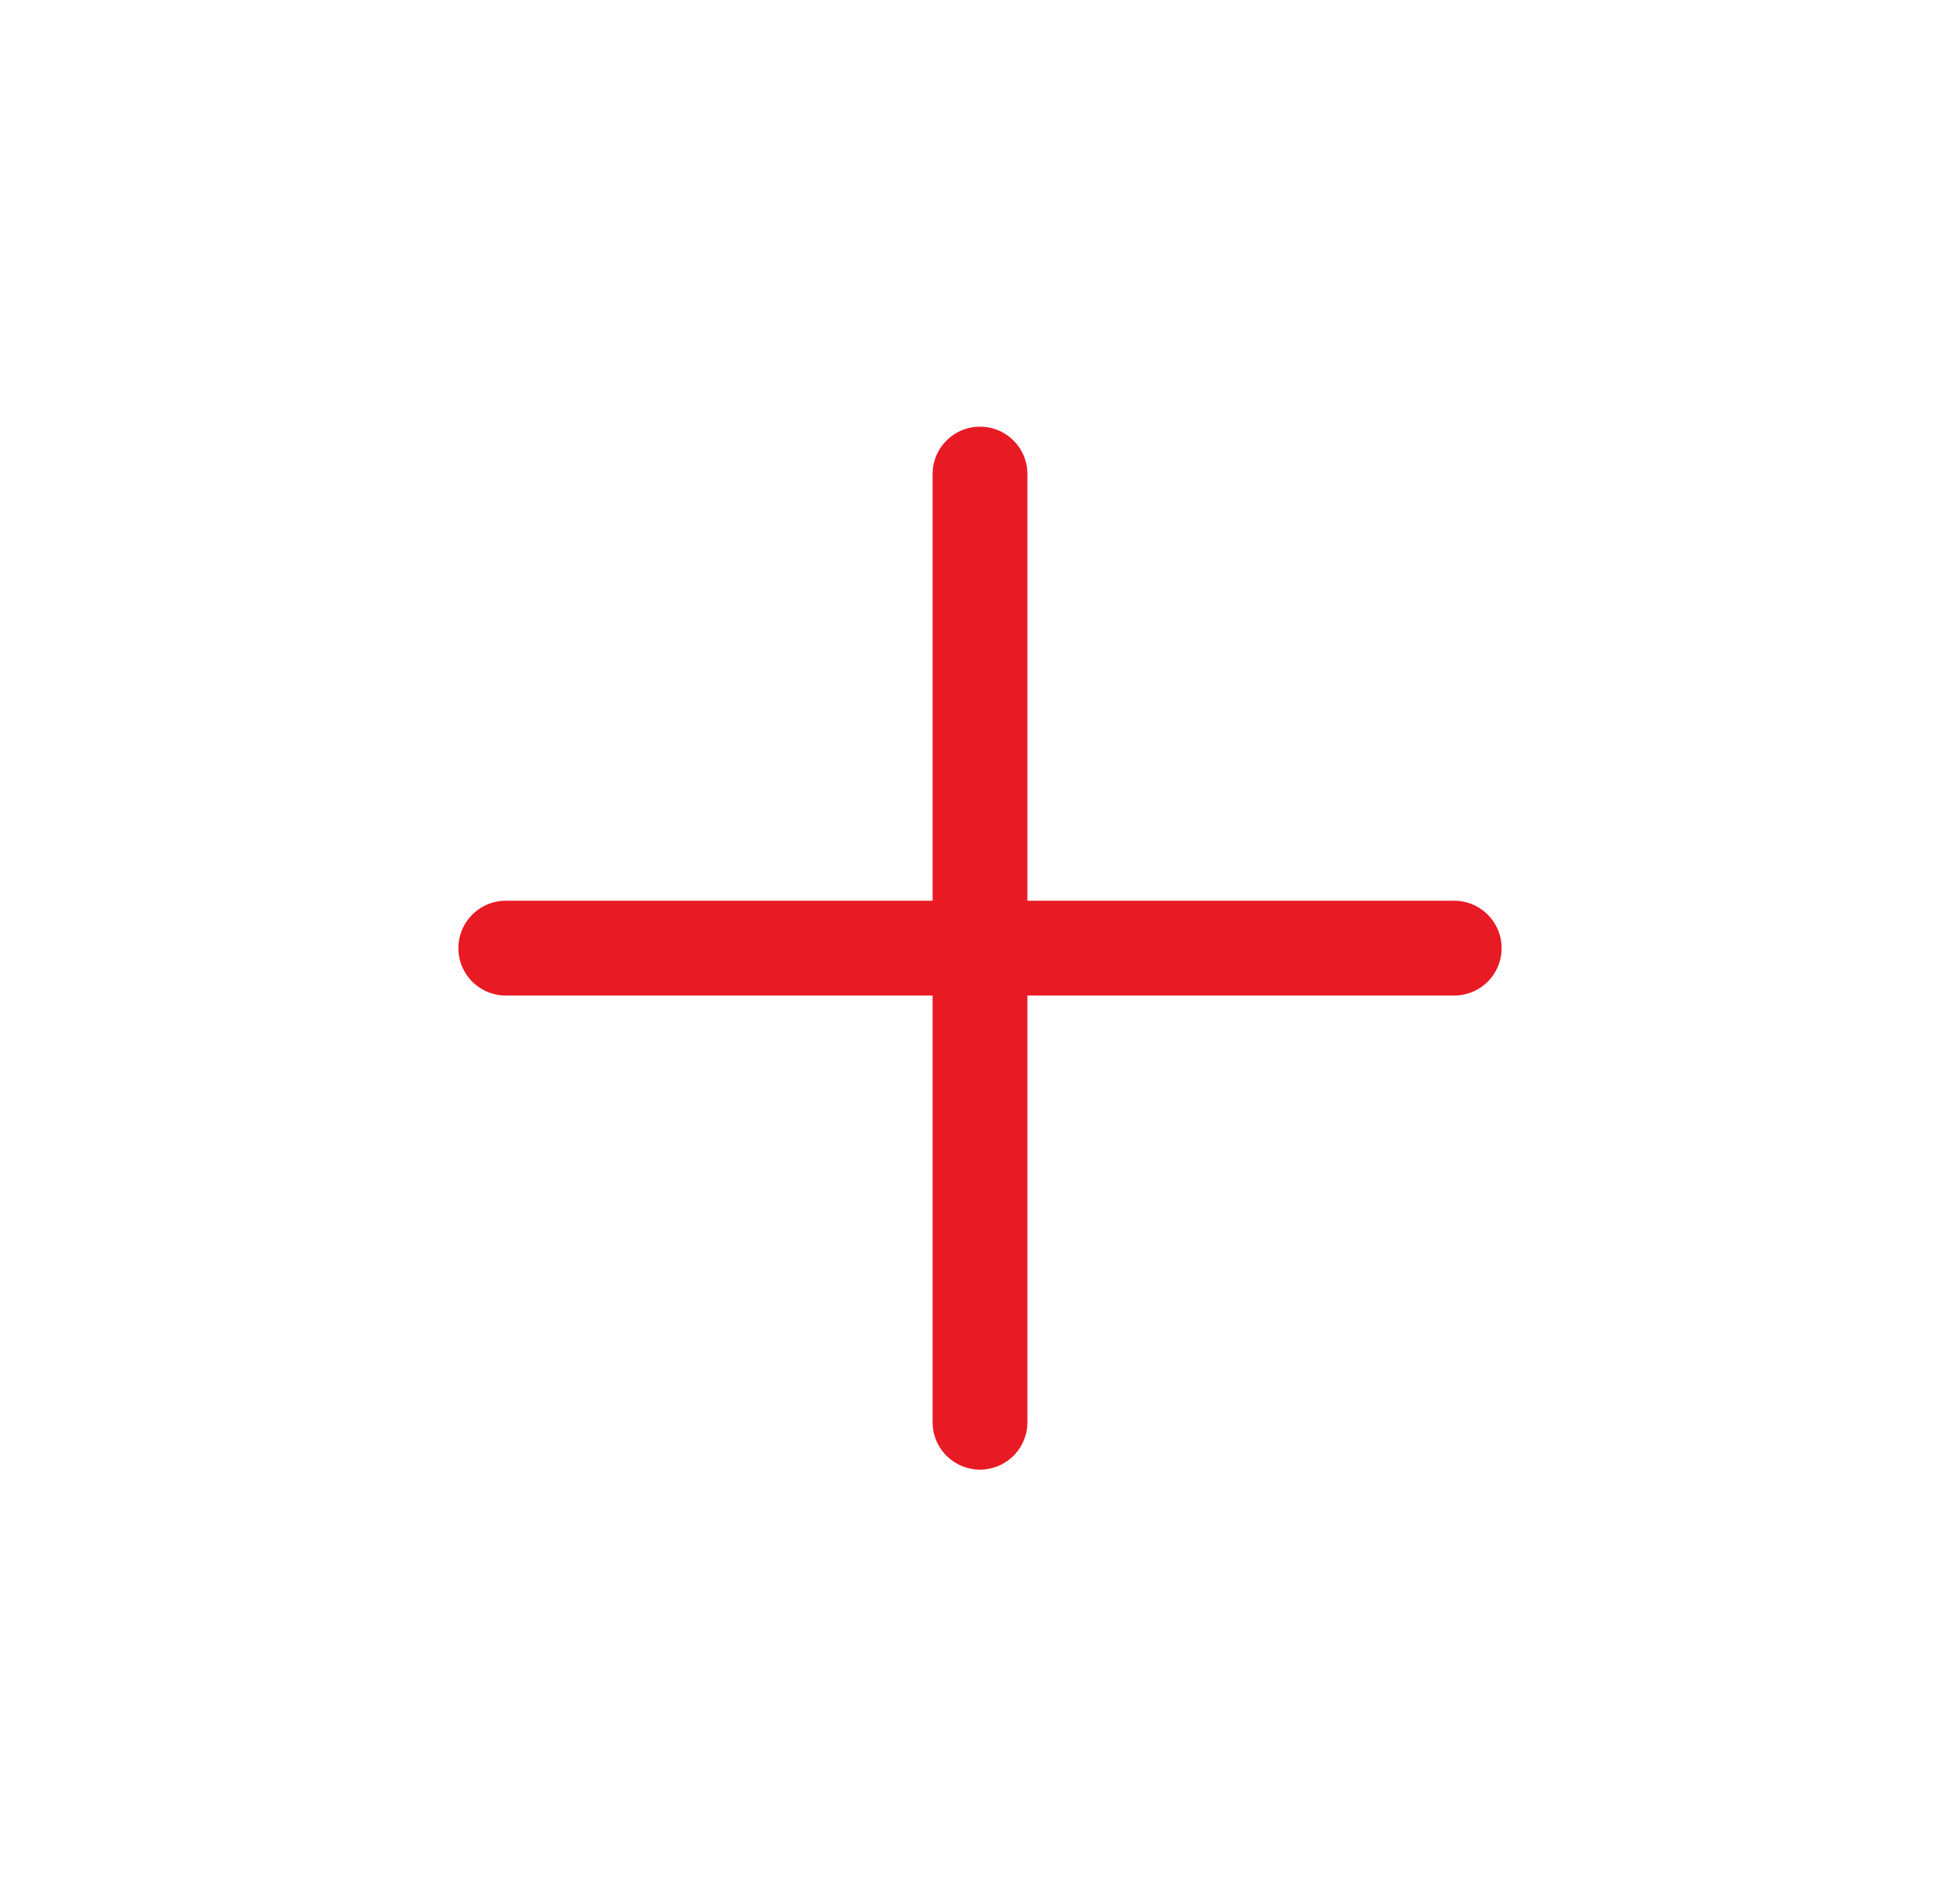
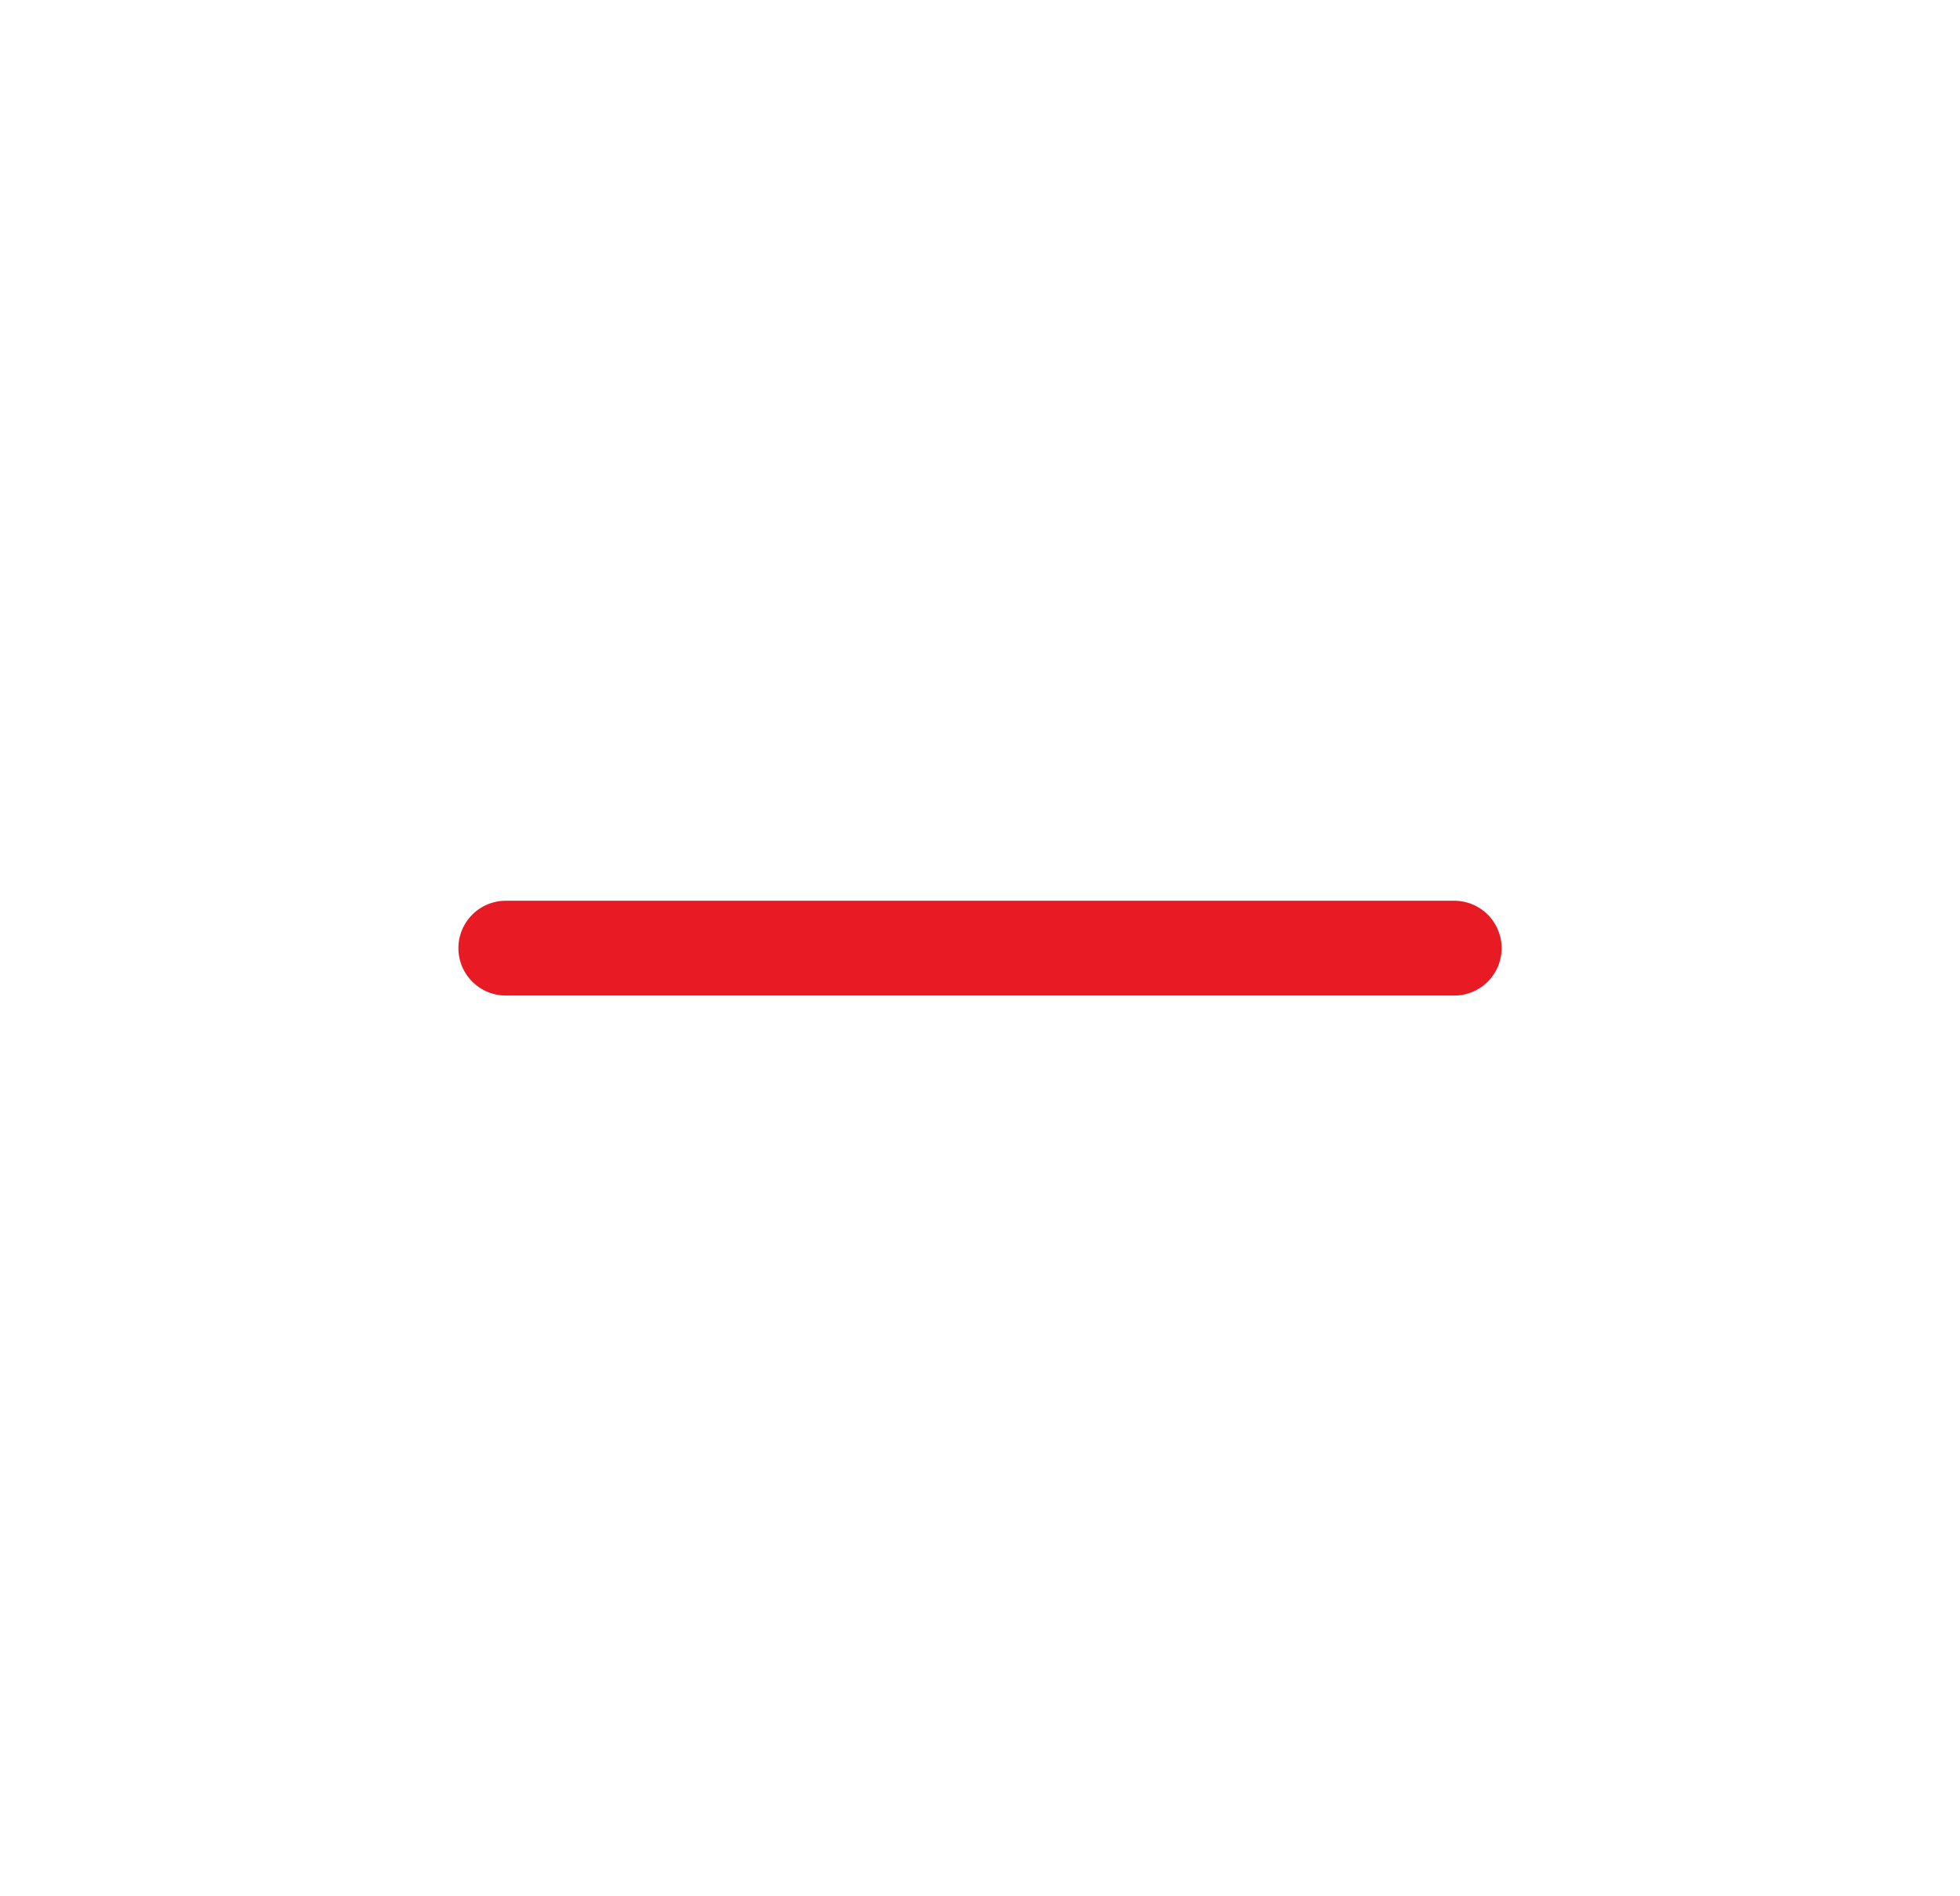
<svg xmlns="http://www.w3.org/2000/svg" width="31" height="30" viewBox="0 0 31 30" fill="none">
  <path d="M8 15H23" stroke="#E81A24" stroke-width="1.5" stroke-linecap="round" stroke-linejoin="round" />
-   <path d="M15.5 22.5V7.5" stroke="#E81A24" stroke-width="1.5" stroke-linecap="round" stroke-linejoin="round" />
</svg>